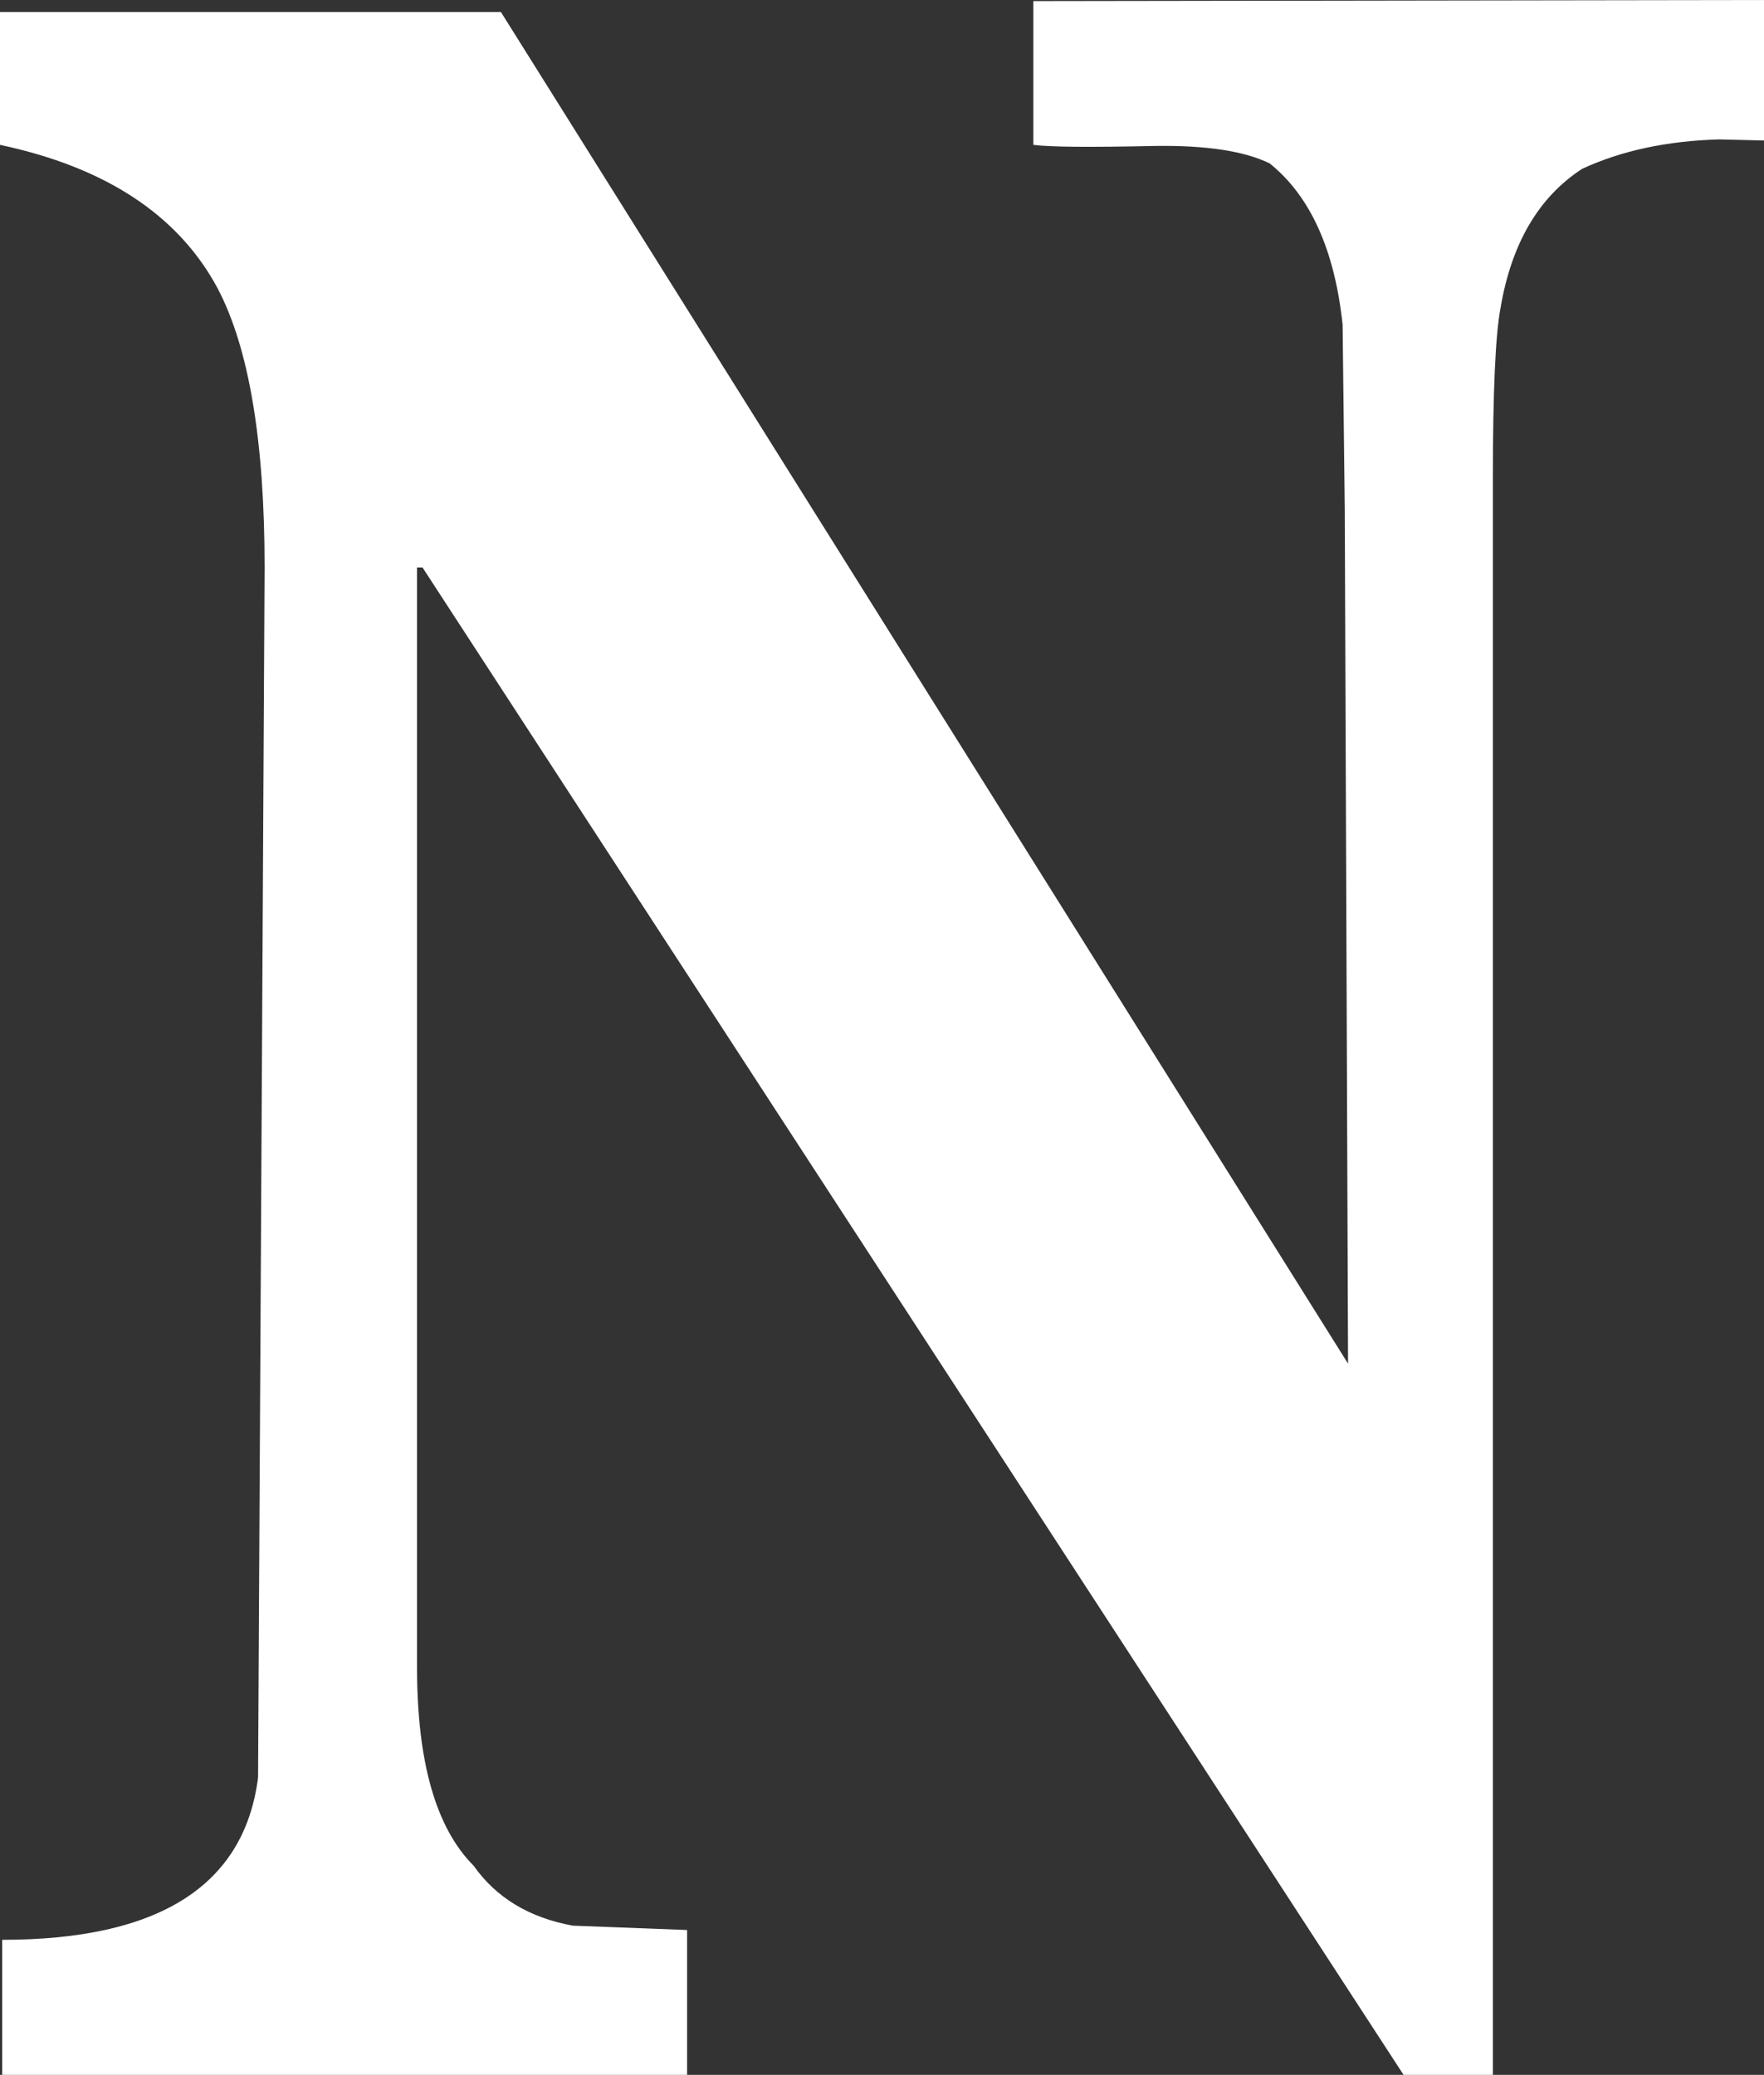
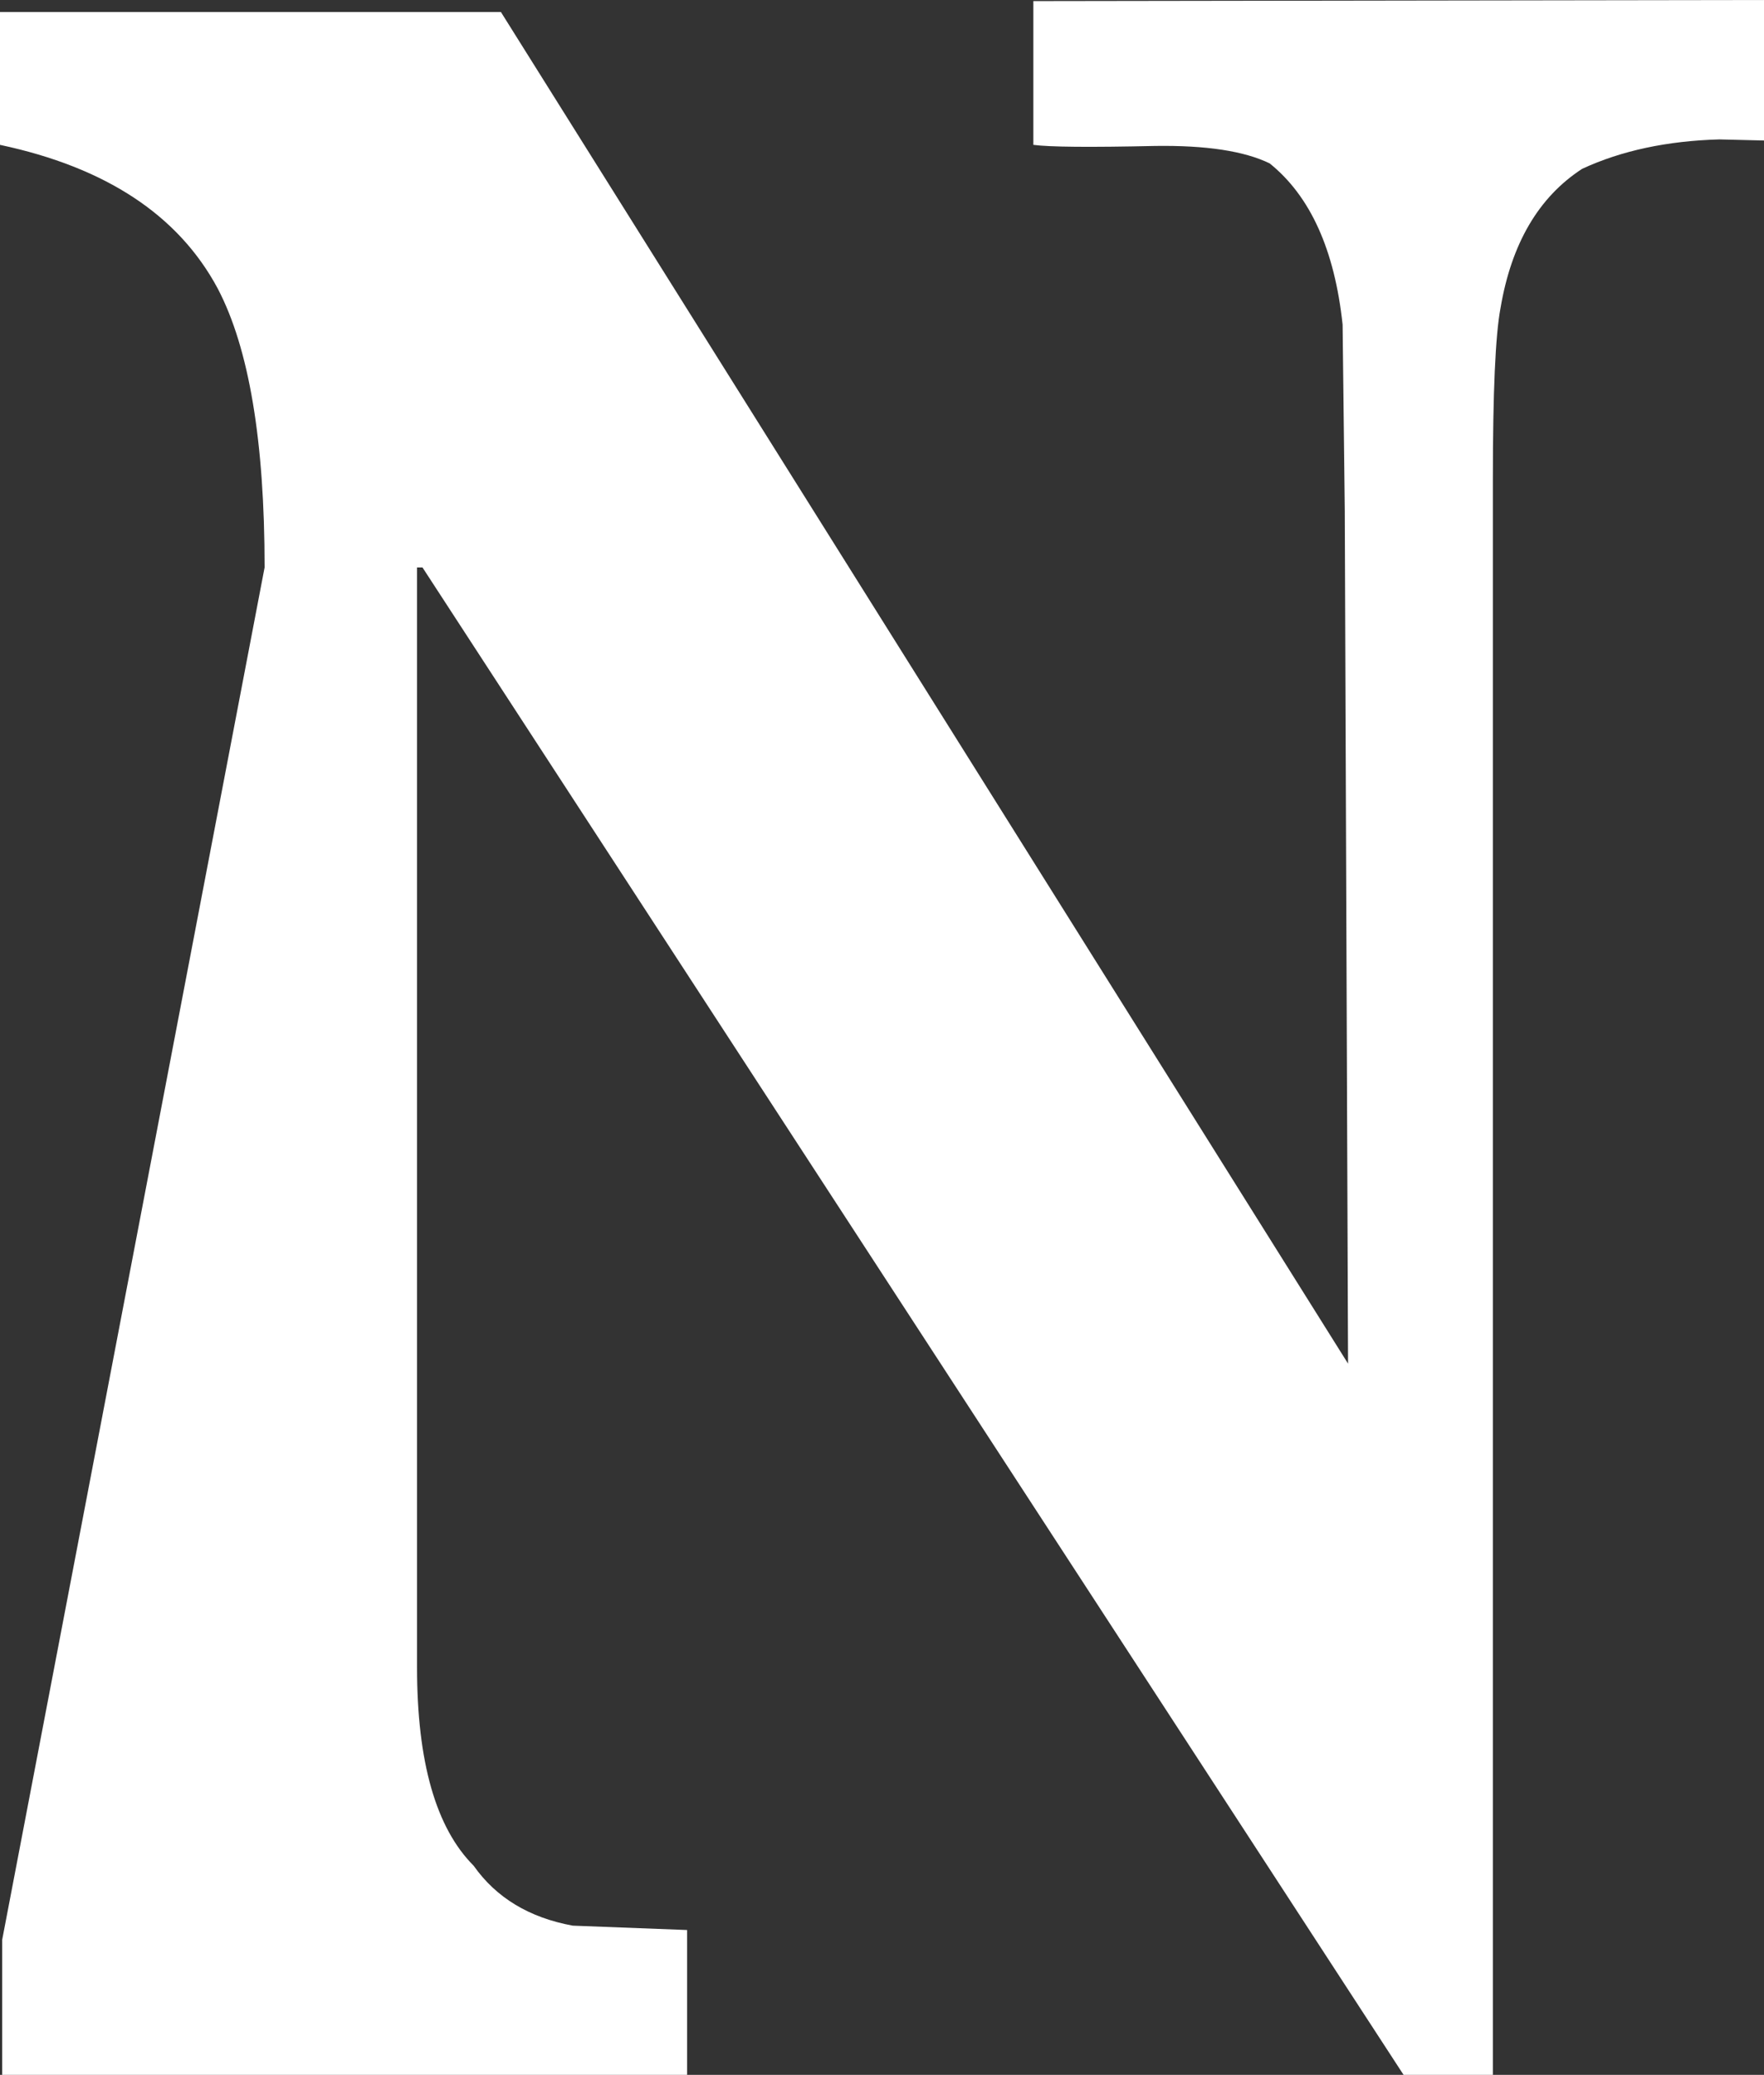
<svg xmlns="http://www.w3.org/2000/svg" height="95.25px" width="81.0px">
  <rect width="100%" height="100%" fill="#333333" stroke="none" />
  <g transform="matrix(1.0, 0.0, 0.0, 1.0, 40.5, 47.6)">
-     <path d="M6.95 -47.55 L40.5 -47.6 40.5 -41.15 38.45 -41.2 Q34.85 -41.1 32.15 -39.85 29.15 -37.9 28.4 -33.45 28.05 -31.6 28.05 -25.6 L28.05 47.65 23.95 47.65 -21.1 -21.55 -21.35 -21.55 -21.35 28.95 Q-21.35 35.45 -18.75 38.05 -17.2 40.25 -14.2 40.8 L-8.95 41.0 -8.95 47.65 -40.4 47.65 -40.4 41.45 Q-29.6 41.45 -28.65 34.0 L-28.35 -21.55 Q-28.35 -30.25 -30.5 -34.35 -33.2 -39.4 -40.5 -40.95 L-40.5 -47.05 -17.5 -47.05 21.4 15.0 21.25 -24.15 21.15 -32.7 Q20.6 -37.85 17.8 -40.1 16.05 -40.95 12.55 -40.9 8.05 -40.8 6.95 -40.95 L6.95 -47.55" fill="#ffffff" fill-rule="evenodd" stroke="none" />
+     <path d="M6.95 -47.55 L40.5 -47.6 40.5 -41.15 38.45 -41.2 Q34.85 -41.1 32.15 -39.85 29.15 -37.9 28.4 -33.45 28.05 -31.6 28.05 -25.6 L28.05 47.65 23.95 47.65 -21.1 -21.55 -21.35 -21.55 -21.35 28.95 Q-21.35 35.45 -18.75 38.05 -17.2 40.25 -14.2 40.8 L-8.95 41.0 -8.95 47.65 -40.4 47.65 -40.4 41.45 L-28.35 -21.55 Q-28.35 -30.25 -30.5 -34.35 -33.2 -39.4 -40.5 -40.95 L-40.5 -47.05 -17.5 -47.05 21.4 15.0 21.25 -24.15 21.15 -32.7 Q20.6 -37.85 17.8 -40.1 16.05 -40.95 12.55 -40.9 8.05 -40.8 6.95 -40.95 L6.95 -47.55" fill="#ffffff" fill-rule="evenodd" stroke="none" />
  </g>
</svg>